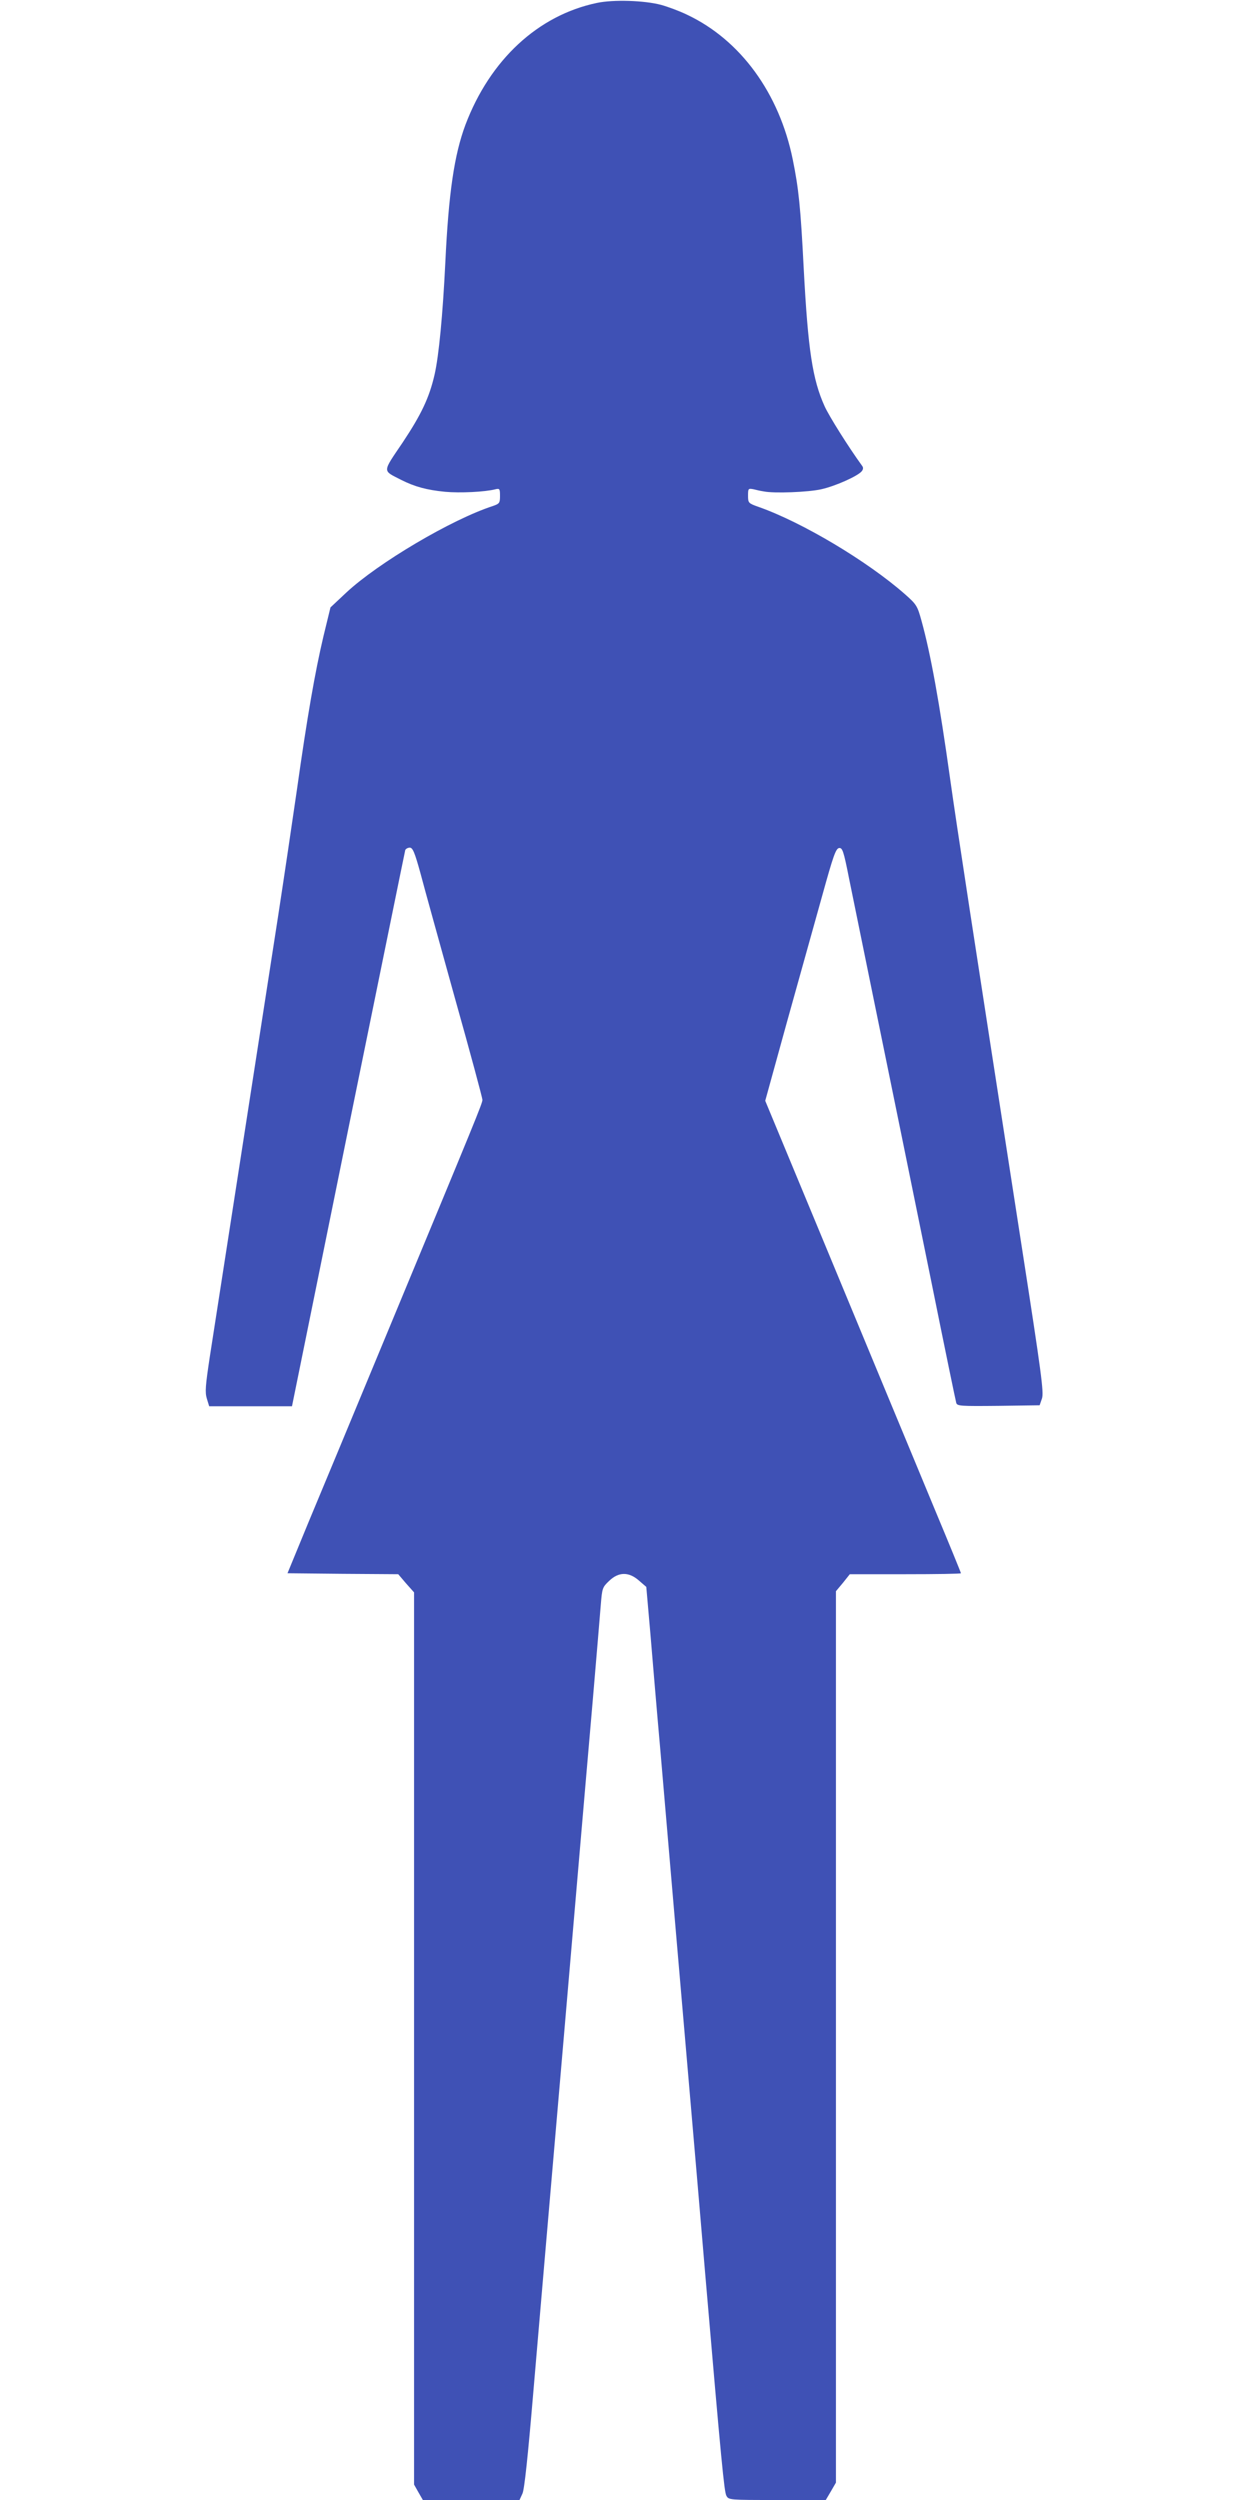
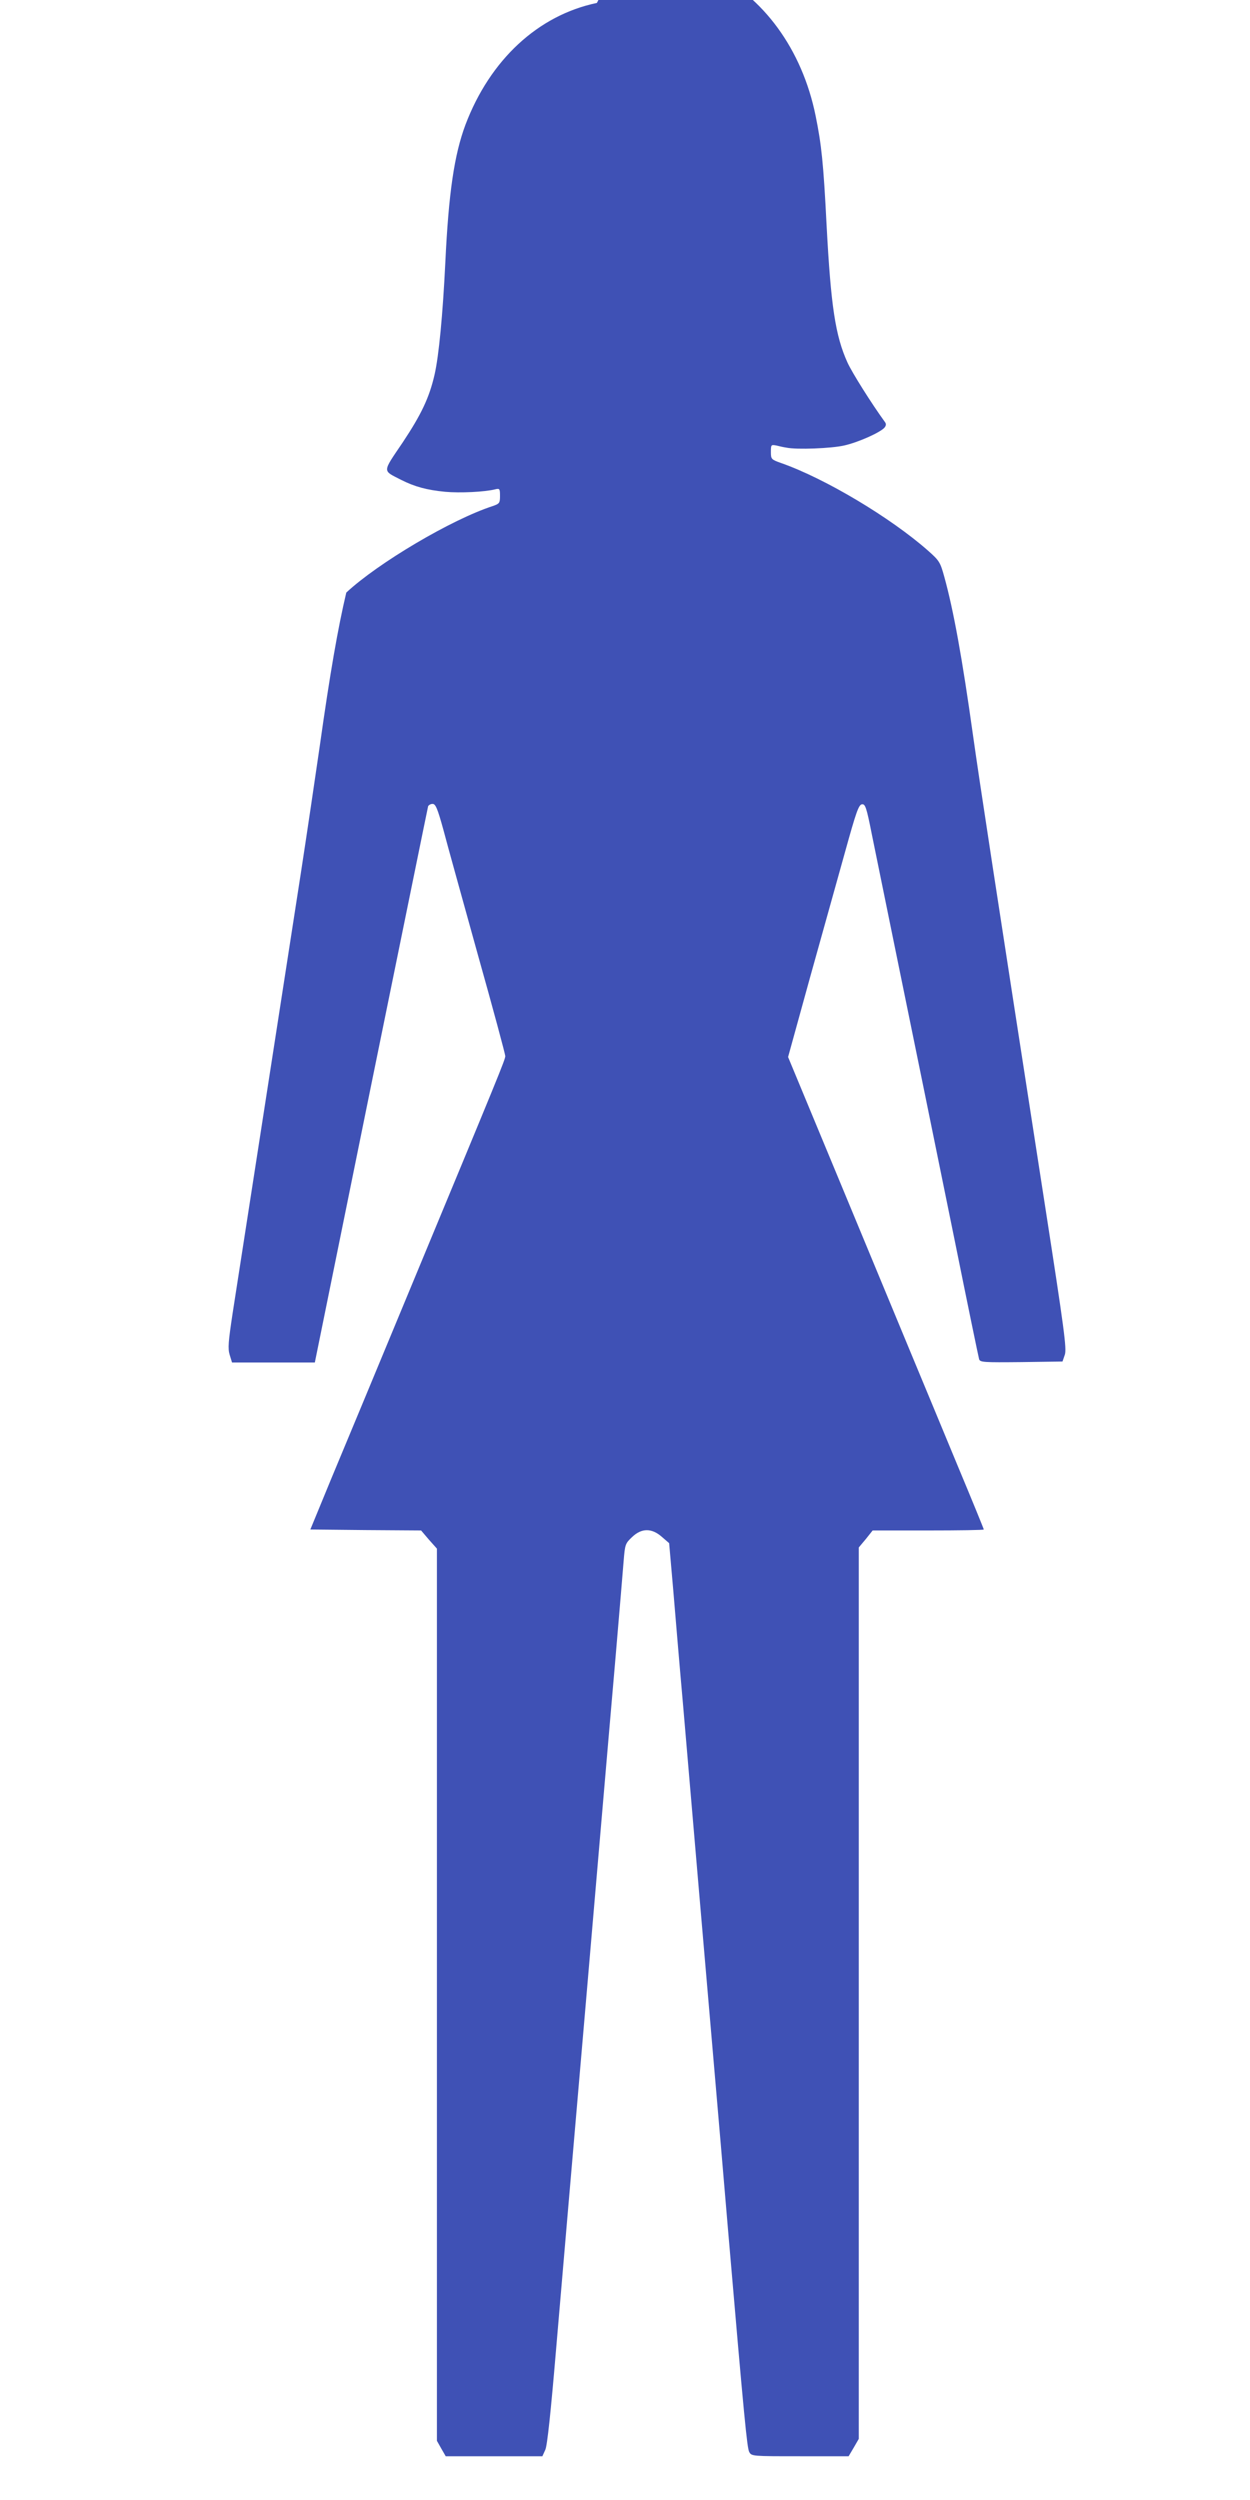
<svg xmlns="http://www.w3.org/2000/svg" version="1.0" width="640pt" height="1280pt" viewBox="0 0 640 1280" preserveAspectRatio="xMidYMid meet">
  <g transform="translate(0,1280) scale(0.1,-0.1)" fill="#3f51b5" stroke="none">
-     <path d="M3056 12785 c-301 -63 -547 -291 -673 -624 -57 -153 -86 -347 -103 -706 -13 -266 -33 -477 -55 -573 -27 -118 -68 -204 -163 -347 -106 -157 -105 -142 -8 -192 69 -35 132 -52 225 -61 75 -7 204 -1 258 13 21 5 23 2 23 -34 0 -37 -3 -40 -37 -52 -210 -68 -587 -291 -750 -443 l-81 -76 -36 -148 c-43 -182 -83 -411 -136 -787 -23 -159 -66 -450 -96 -645 -30 -195 -115 -744 -189 -1220 -74 -476 -146 -943 -161 -1038 -22 -146 -25 -180 -15 -213 l12 -39 212 0 212 0 288 1418 c159 779 290 1423 292 1430 3 6 13 12 23 12 15 0 25 -23 55 -132 19 -73 99 -360 176 -638 78 -277 141 -512 141 -521 0 -18 -26 -81 -490 -1199 -161 -388 -341 -822 -401 -965 l-107 -260 283 -3 284 -2 40 -47 41 -46 0 -2284 0 -2284 22 -39 23 -40 248 0 247 0 15 33 c10 21 28 192 55 512 38 449 69 804 155 1805 19 223 53 617 75 875 22 259 56 650 75 870 19 220 37 440 41 488 7 85 8 90 43 123 49 47 101 47 153 1 l37 -32 21 -240 c11 -132 33 -395 50 -585 16 -190 52 -610 80 -935 28 -324 64 -743 80 -930 16 -187 48 -556 70 -820 84 -981 98 -1122 109 -1143 12 -22 15 -22 260 -22 l249 0 26 44 26 45 0 2282 0 2282 36 43 35 44 285 0 c156 0 284 2 284 5 0 3 -60 150 -134 327 -74 178 -183 442 -244 588 -60 146 -226 544 -367 885 l-257 619 112 406 c62 223 143 513 180 645 56 202 69 240 86 243 17 2 23 -13 51 -155 18 -87 73 -358 123 -603 126 -615 161 -788 300 -1470 66 -327 123 -603 126 -613 5 -16 22 -17 216 -15 l211 3 12 35 c10 31 -3 128 -101 760 -256 1652 -335 2168 -369 2410 -55 394 -100 642 -147 812 -21 76 -25 83 -85 136 -191 168 -525 368 -750 447 -51 18 -53 20 -53 57 0 37 1 38 28 33 15 -4 38 -9 52 -11 52 -11 230 -4 295 11 72 16 186 67 207 92 8 10 9 19 2 28 -69 95 -169 254 -192 305 -62 137 -85 289 -107 706 -16 316 -26 409 -56 557 -69 340 -268 613 -542 742 -39 19 -99 41 -132 50 -86 23 -245 28 -329 10z" />
+     <path d="M3056 12785 c-301 -63 -547 -291 -673 -624 -57 -153 -86 -347 -103 -706 -13 -266 -33 -477 -55 -573 -27 -118 -68 -204 -163 -347 -106 -157 -105 -142 -8 -192 69 -35 132 -52 225 -61 75 -7 204 -1 258 13 21 5 23 2 23 -34 0 -37 -3 -40 -37 -52 -210 -68 -587 -291 -750 -443 c-43 -182 -83 -411 -136 -787 -23 -159 -66 -450 -96 -645 -30 -195 -115 -744 -189 -1220 -74 -476 -146 -943 -161 -1038 -22 -146 -25 -180 -15 -213 l12 -39 212 0 212 0 288 1418 c159 779 290 1423 292 1430 3 6 13 12 23 12 15 0 25 -23 55 -132 19 -73 99 -360 176 -638 78 -277 141 -512 141 -521 0 -18 -26 -81 -490 -1199 -161 -388 -341 -822 -401 -965 l-107 -260 283 -3 284 -2 40 -47 41 -46 0 -2284 0 -2284 22 -39 23 -40 248 0 247 0 15 33 c10 21 28 192 55 512 38 449 69 804 155 1805 19 223 53 617 75 875 22 259 56 650 75 870 19 220 37 440 41 488 7 85 8 90 43 123 49 47 101 47 153 1 l37 -32 21 -240 c11 -132 33 -395 50 -585 16 -190 52 -610 80 -935 28 -324 64 -743 80 -930 16 -187 48 -556 70 -820 84 -981 98 -1122 109 -1143 12 -22 15 -22 260 -22 l249 0 26 44 26 45 0 2282 0 2282 36 43 35 44 285 0 c156 0 284 2 284 5 0 3 -60 150 -134 327 -74 178 -183 442 -244 588 -60 146 -226 544 -367 885 l-257 619 112 406 c62 223 143 513 180 645 56 202 69 240 86 243 17 2 23 -13 51 -155 18 -87 73 -358 123 -603 126 -615 161 -788 300 -1470 66 -327 123 -603 126 -613 5 -16 22 -17 216 -15 l211 3 12 35 c10 31 -3 128 -101 760 -256 1652 -335 2168 -369 2410 -55 394 -100 642 -147 812 -21 76 -25 83 -85 136 -191 168 -525 368 -750 447 -51 18 -53 20 -53 57 0 37 1 38 28 33 15 -4 38 -9 52 -11 52 -11 230 -4 295 11 72 16 186 67 207 92 8 10 9 19 2 28 -69 95 -169 254 -192 305 -62 137 -85 289 -107 706 -16 316 -26 409 -56 557 -69 340 -268 613 -542 742 -39 19 -99 41 -132 50 -86 23 -245 28 -329 10z" />
  </g>
</svg>